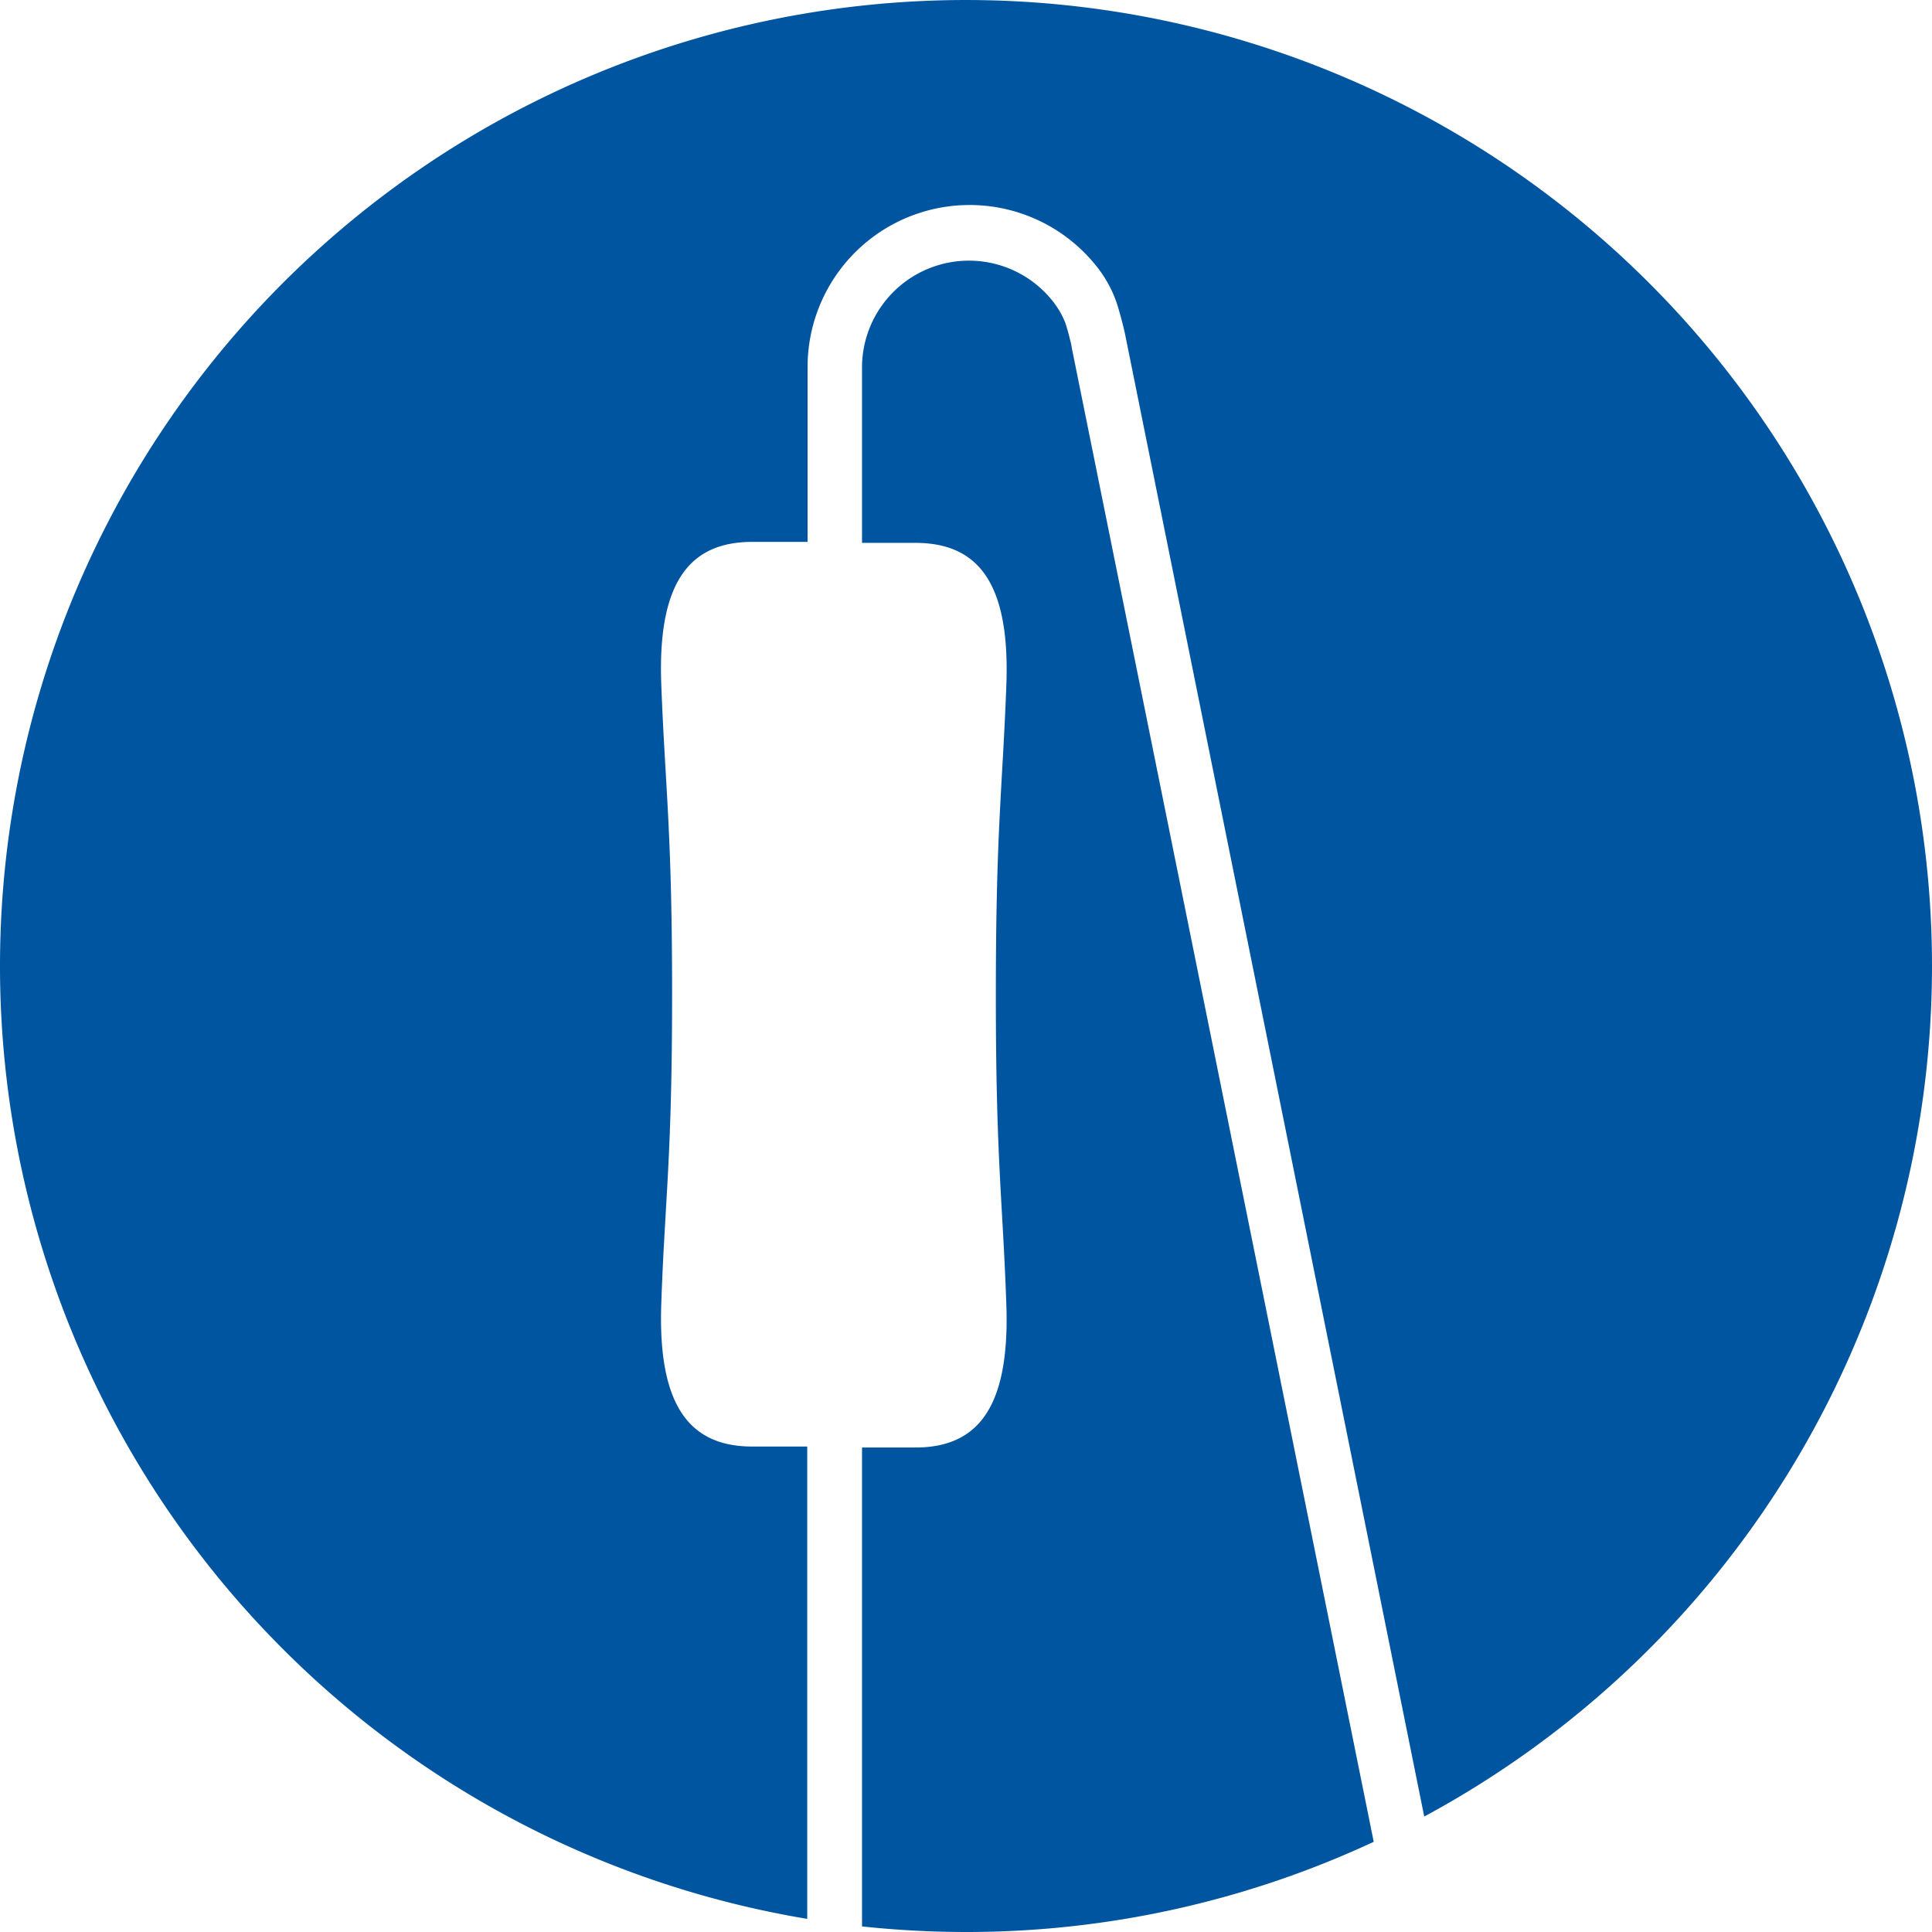
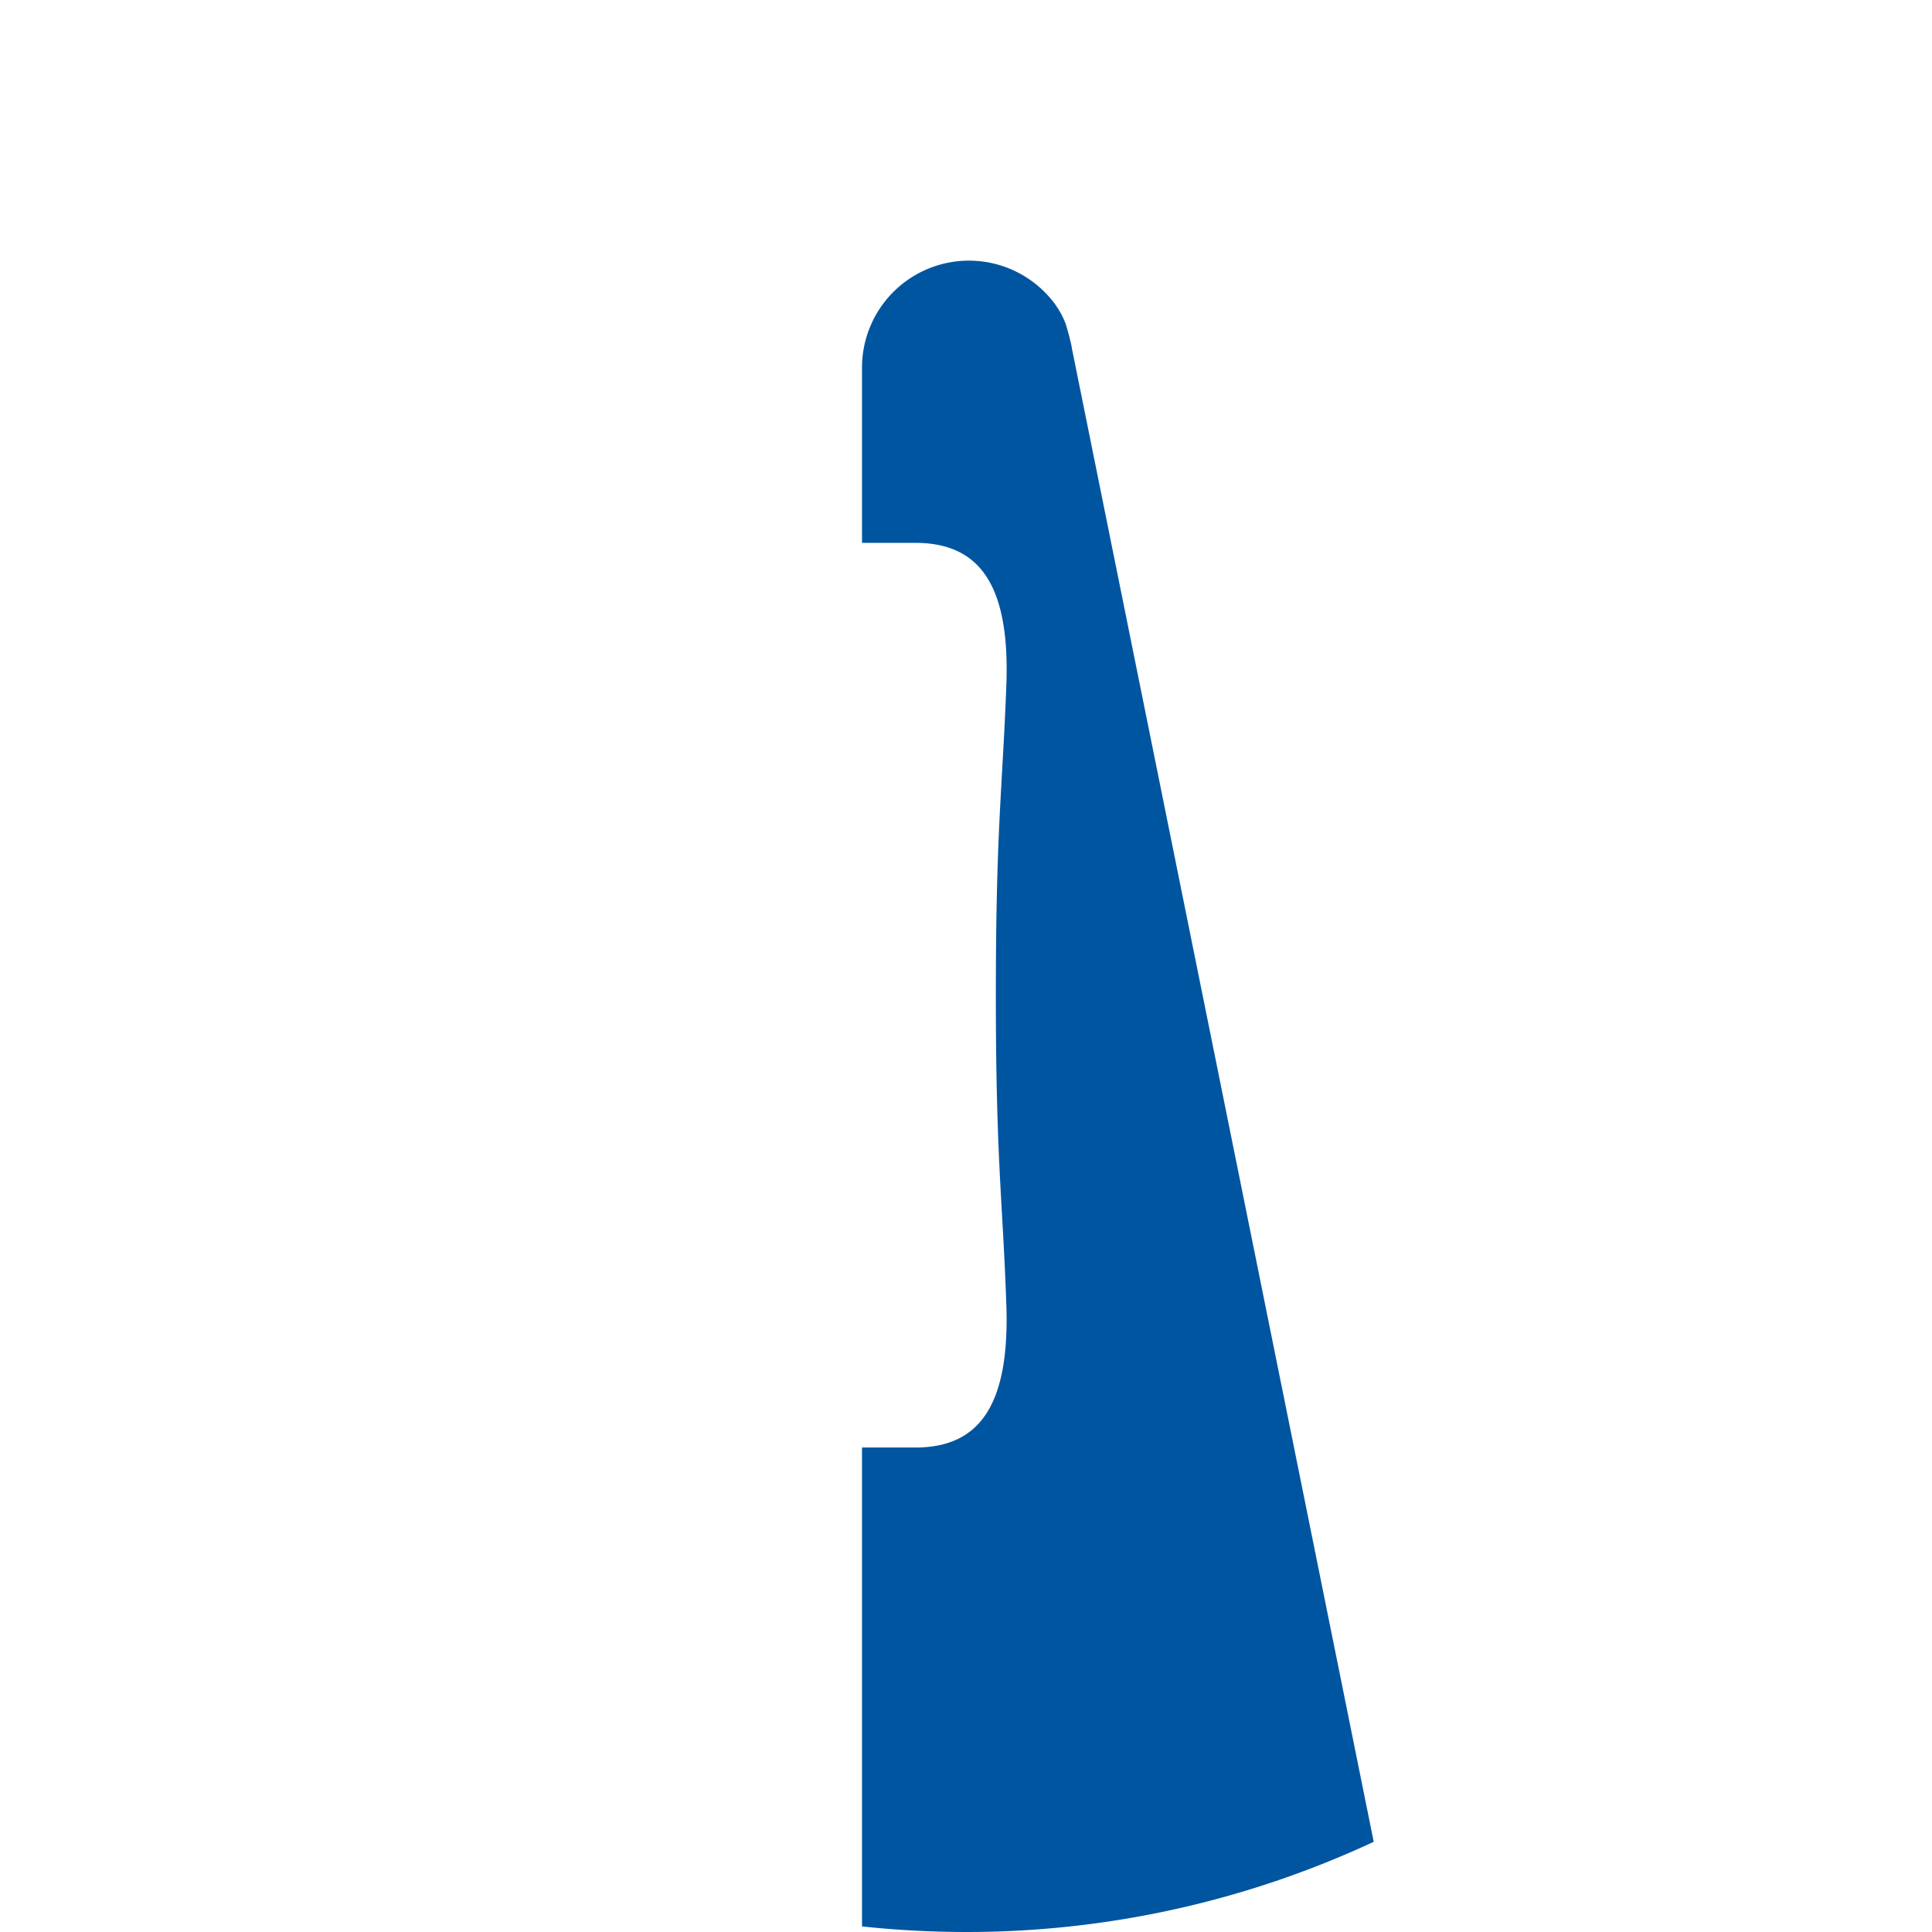
<svg xmlns="http://www.w3.org/2000/svg" id="レイヤー_1" data-name="レイヤー 1" viewBox="0 0 58.9 58.9">
  <defs>
    <style>.cls-1{fill:#0055a1;}</style>
  </defs>
  <path class="cls-1" d="M32.64,10.51s-.1-.43-.18-.66a2.59,2.59,0,0,0-.34-.61,3.26,3.26,0,0,0-5.86,2v5.31h1.62c1.87,0,2.9,1.15,2.78,4.34s-.32,4.39-.32,9.45.21,6.25.32,9.44-.91,4.35-2.78,4.35H26.26V58.73a30,30,0,0,0,3.17.17,29.37,29.37,0,0,0,12.43-2.75l-9.2-45.52Z" transform="translate(0.02)" />
-   <path class="cls-1" d="M58.88,29.45A29.45,29.45,0,1,0,24.59,58.5V44.1H22.92c-1.86,0-2.89-1.16-2.78-4.35s.33-4.39.33-9.44-.21-6.26-.33-9.45.92-4.34,2.78-4.34H24.6V11.21a4.94,4.94,0,0,1,8.88-3,3.66,3.66,0,0,1,.51.93c.13.35.28,1,.28,1L43.4,55.38A29.46,29.46,0,0,0,58.88,29.45Z" transform="translate(0.02)" />
</svg>